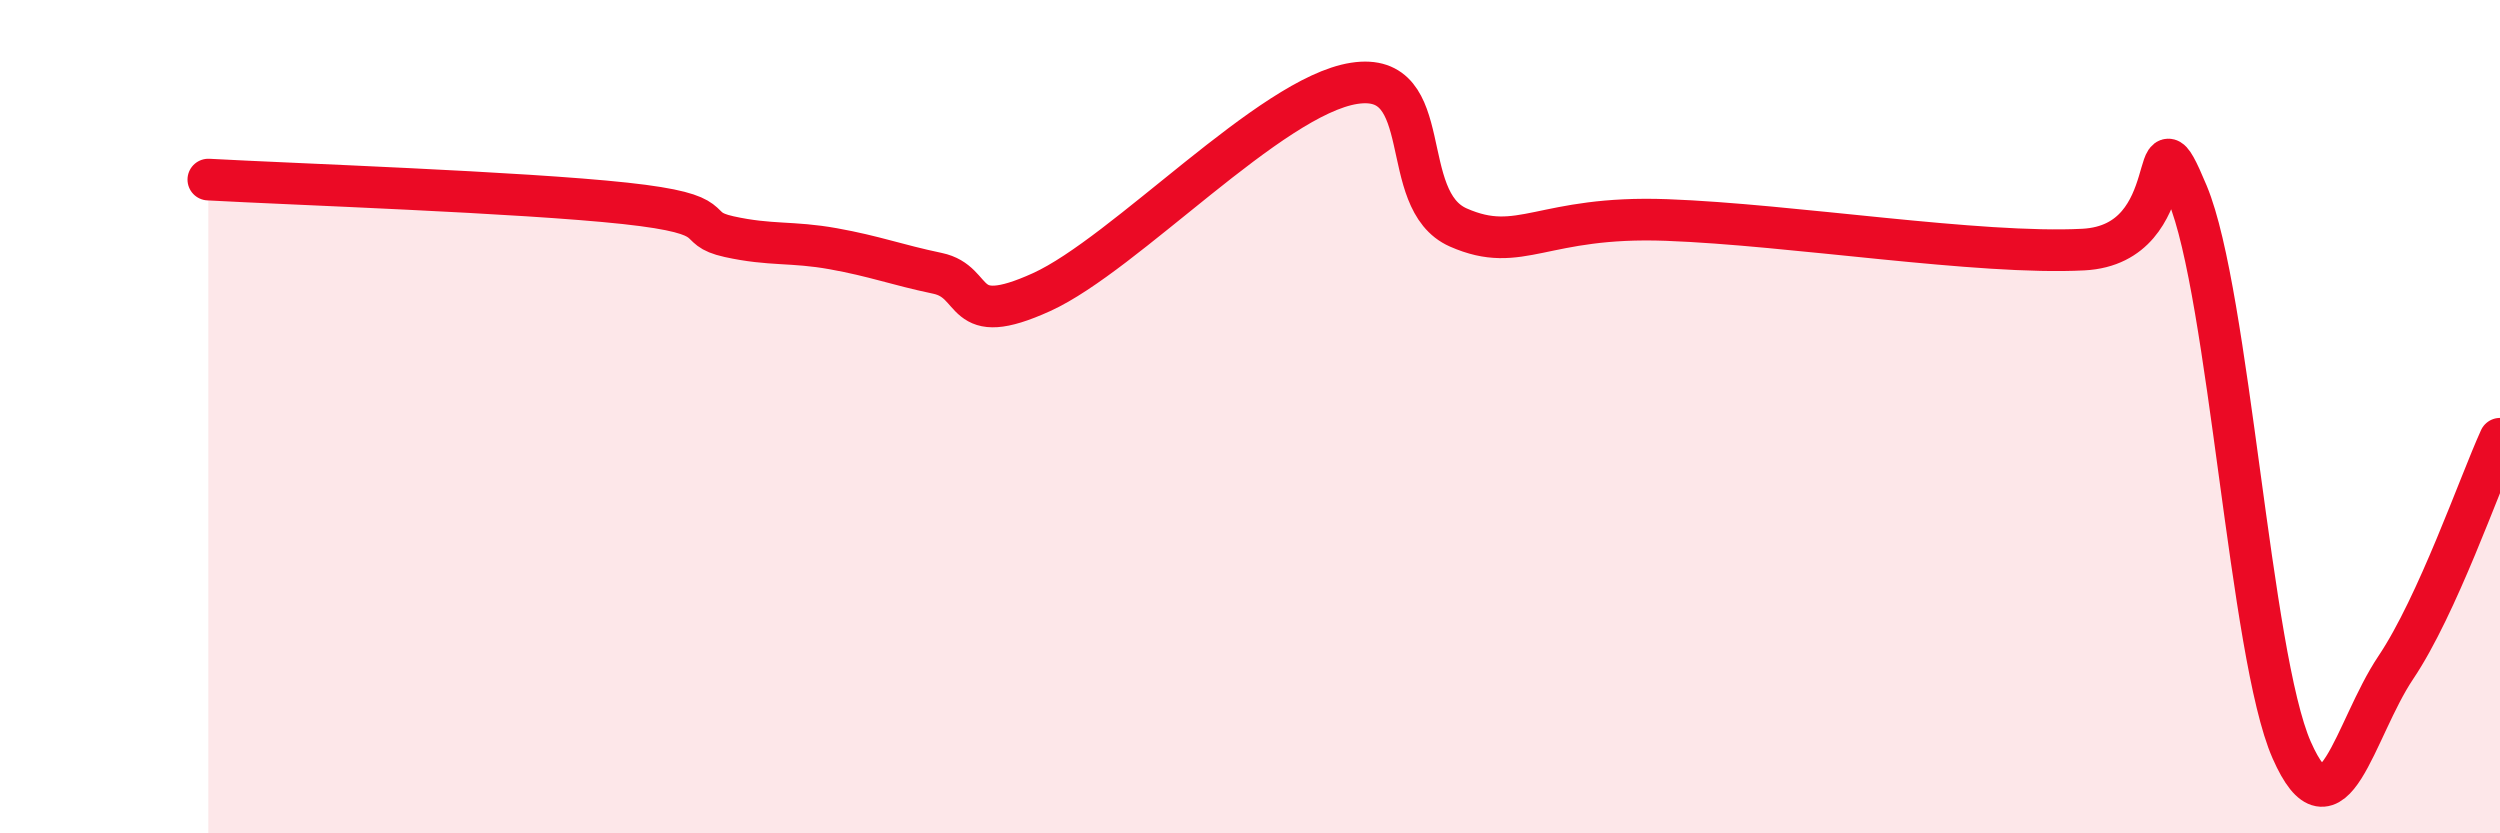
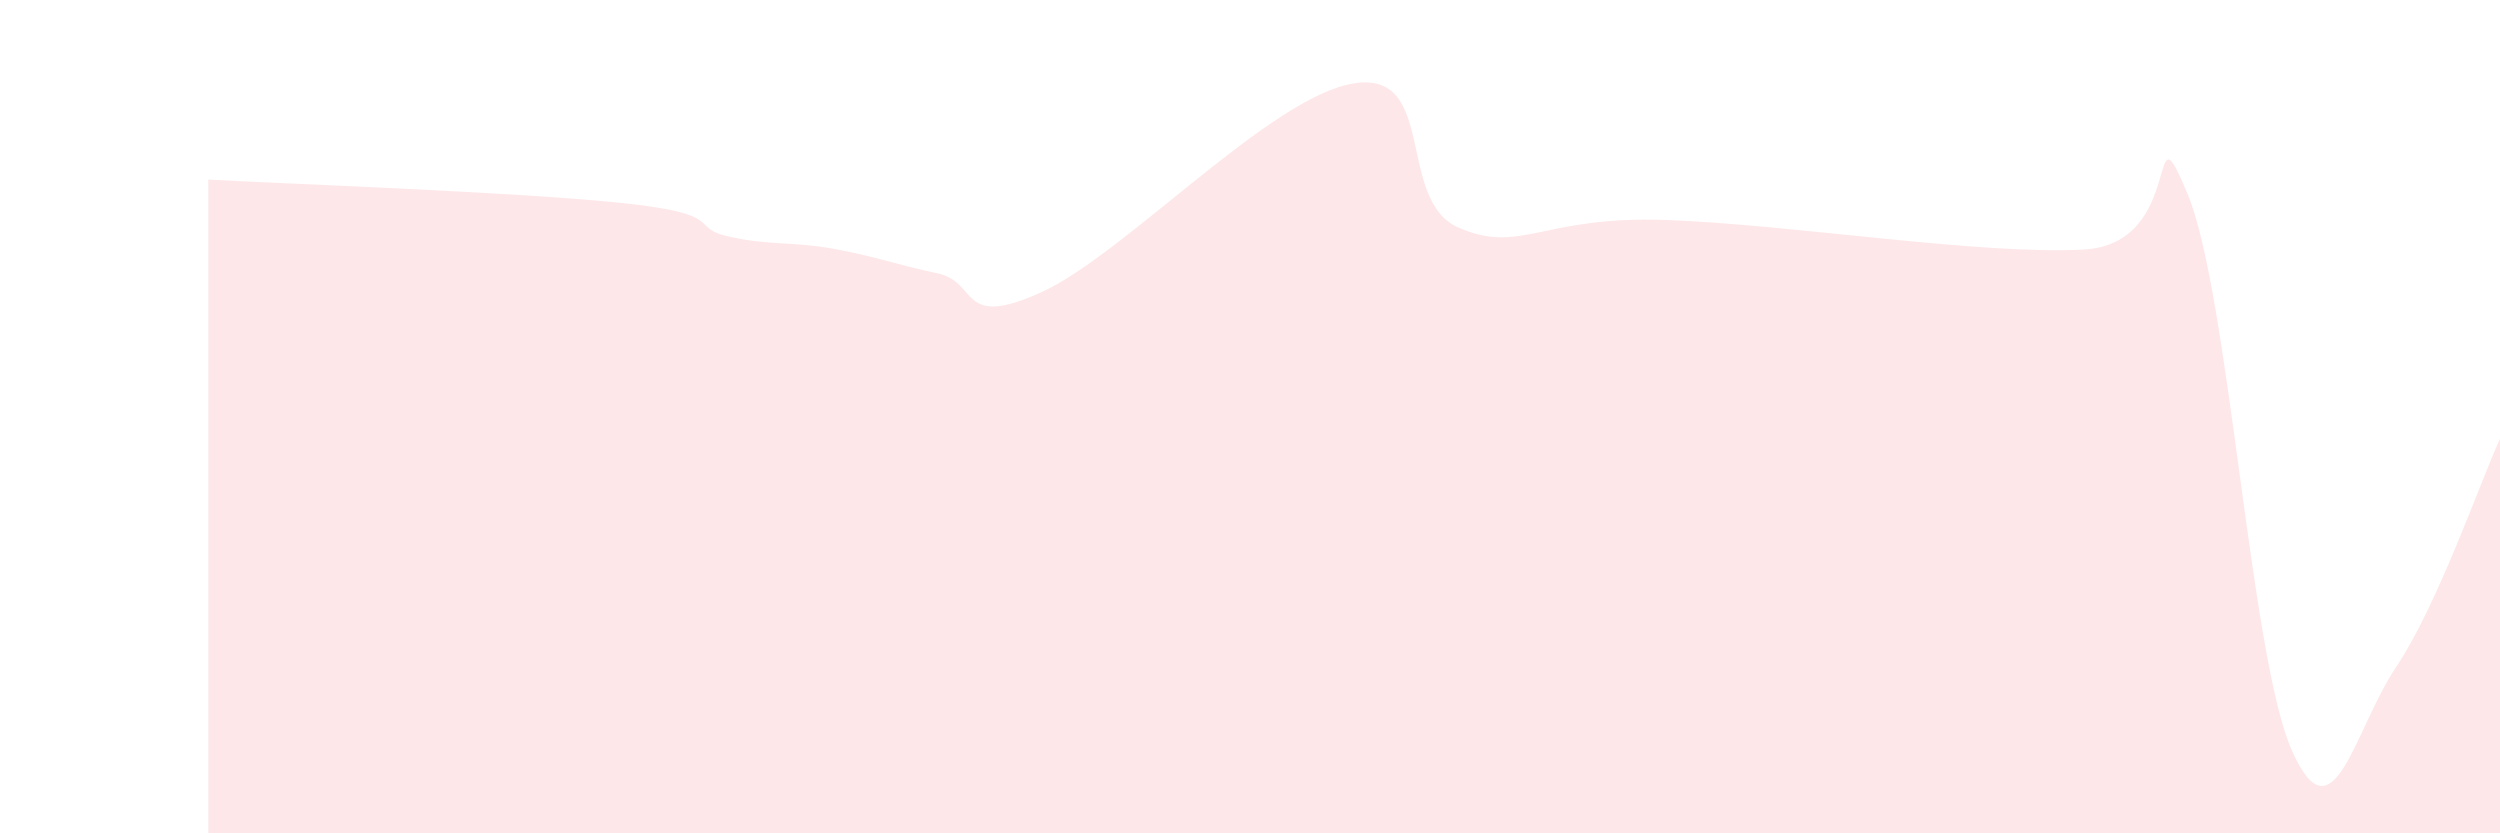
<svg xmlns="http://www.w3.org/2000/svg" width="60" height="20" viewBox="0 0 60 20">
  <path d="M 5,4.31 C 7,4.42 12.5,4.61 15,4.88 C 17.5,5.15 16.5,5.46 17.5,5.68 C 18.5,5.9 19,5.79 20,5.97 C 21,6.15 21.5,6.35 22.5,6.56 C 23.5,6.77 23,7.92 25,7.01 C 27,6.1 30.5,2.31 32.5,2 C 34.5,1.69 33.5,4.8 35,5.46 C 36.5,6.12 37,5.17 40,5.28 C 43,5.39 47.5,6.12 50,5.99 C 52.5,5.86 51.5,2.25 52.5,4.65 C 53.5,7.05 54,15.73 55,18 C 56,20.27 56.5,17.51 57.5,16.02 C 58.5,14.53 59.5,11.63 60,10.53L60 20L5 20Z" fill="#EB0A25" opacity="0.1" stroke-linecap="round" stroke-linejoin="round" />
-   <path d="M 5,4.31 C 7,4.42 12.5,4.61 15,4.88 C 17.5,5.15 16.5,5.46 17.5,5.68 C 18.5,5.9 19,5.79 20,5.97 C 21,6.15 21.5,6.35 22.5,6.56 C 23.5,6.77 23,7.92 25,7.01 C 27,6.1 30.5,2.31 32.5,2 C 34.5,1.69 33.5,4.8 35,5.46 C 36.5,6.12 37,5.17 40,5.28 C 43,5.39 47.5,6.12 50,5.99 C 52.5,5.86 51.5,2.25 52.5,4.65 C 53.5,7.05 54,15.73 55,18 C 56,20.27 56.5,17.51 57.5,16.02 C 58.5,14.53 59.5,11.63 60,10.53" stroke="#EB0A25" stroke-width="1" fill="none" stroke-linecap="round" stroke-linejoin="round" />
</svg>